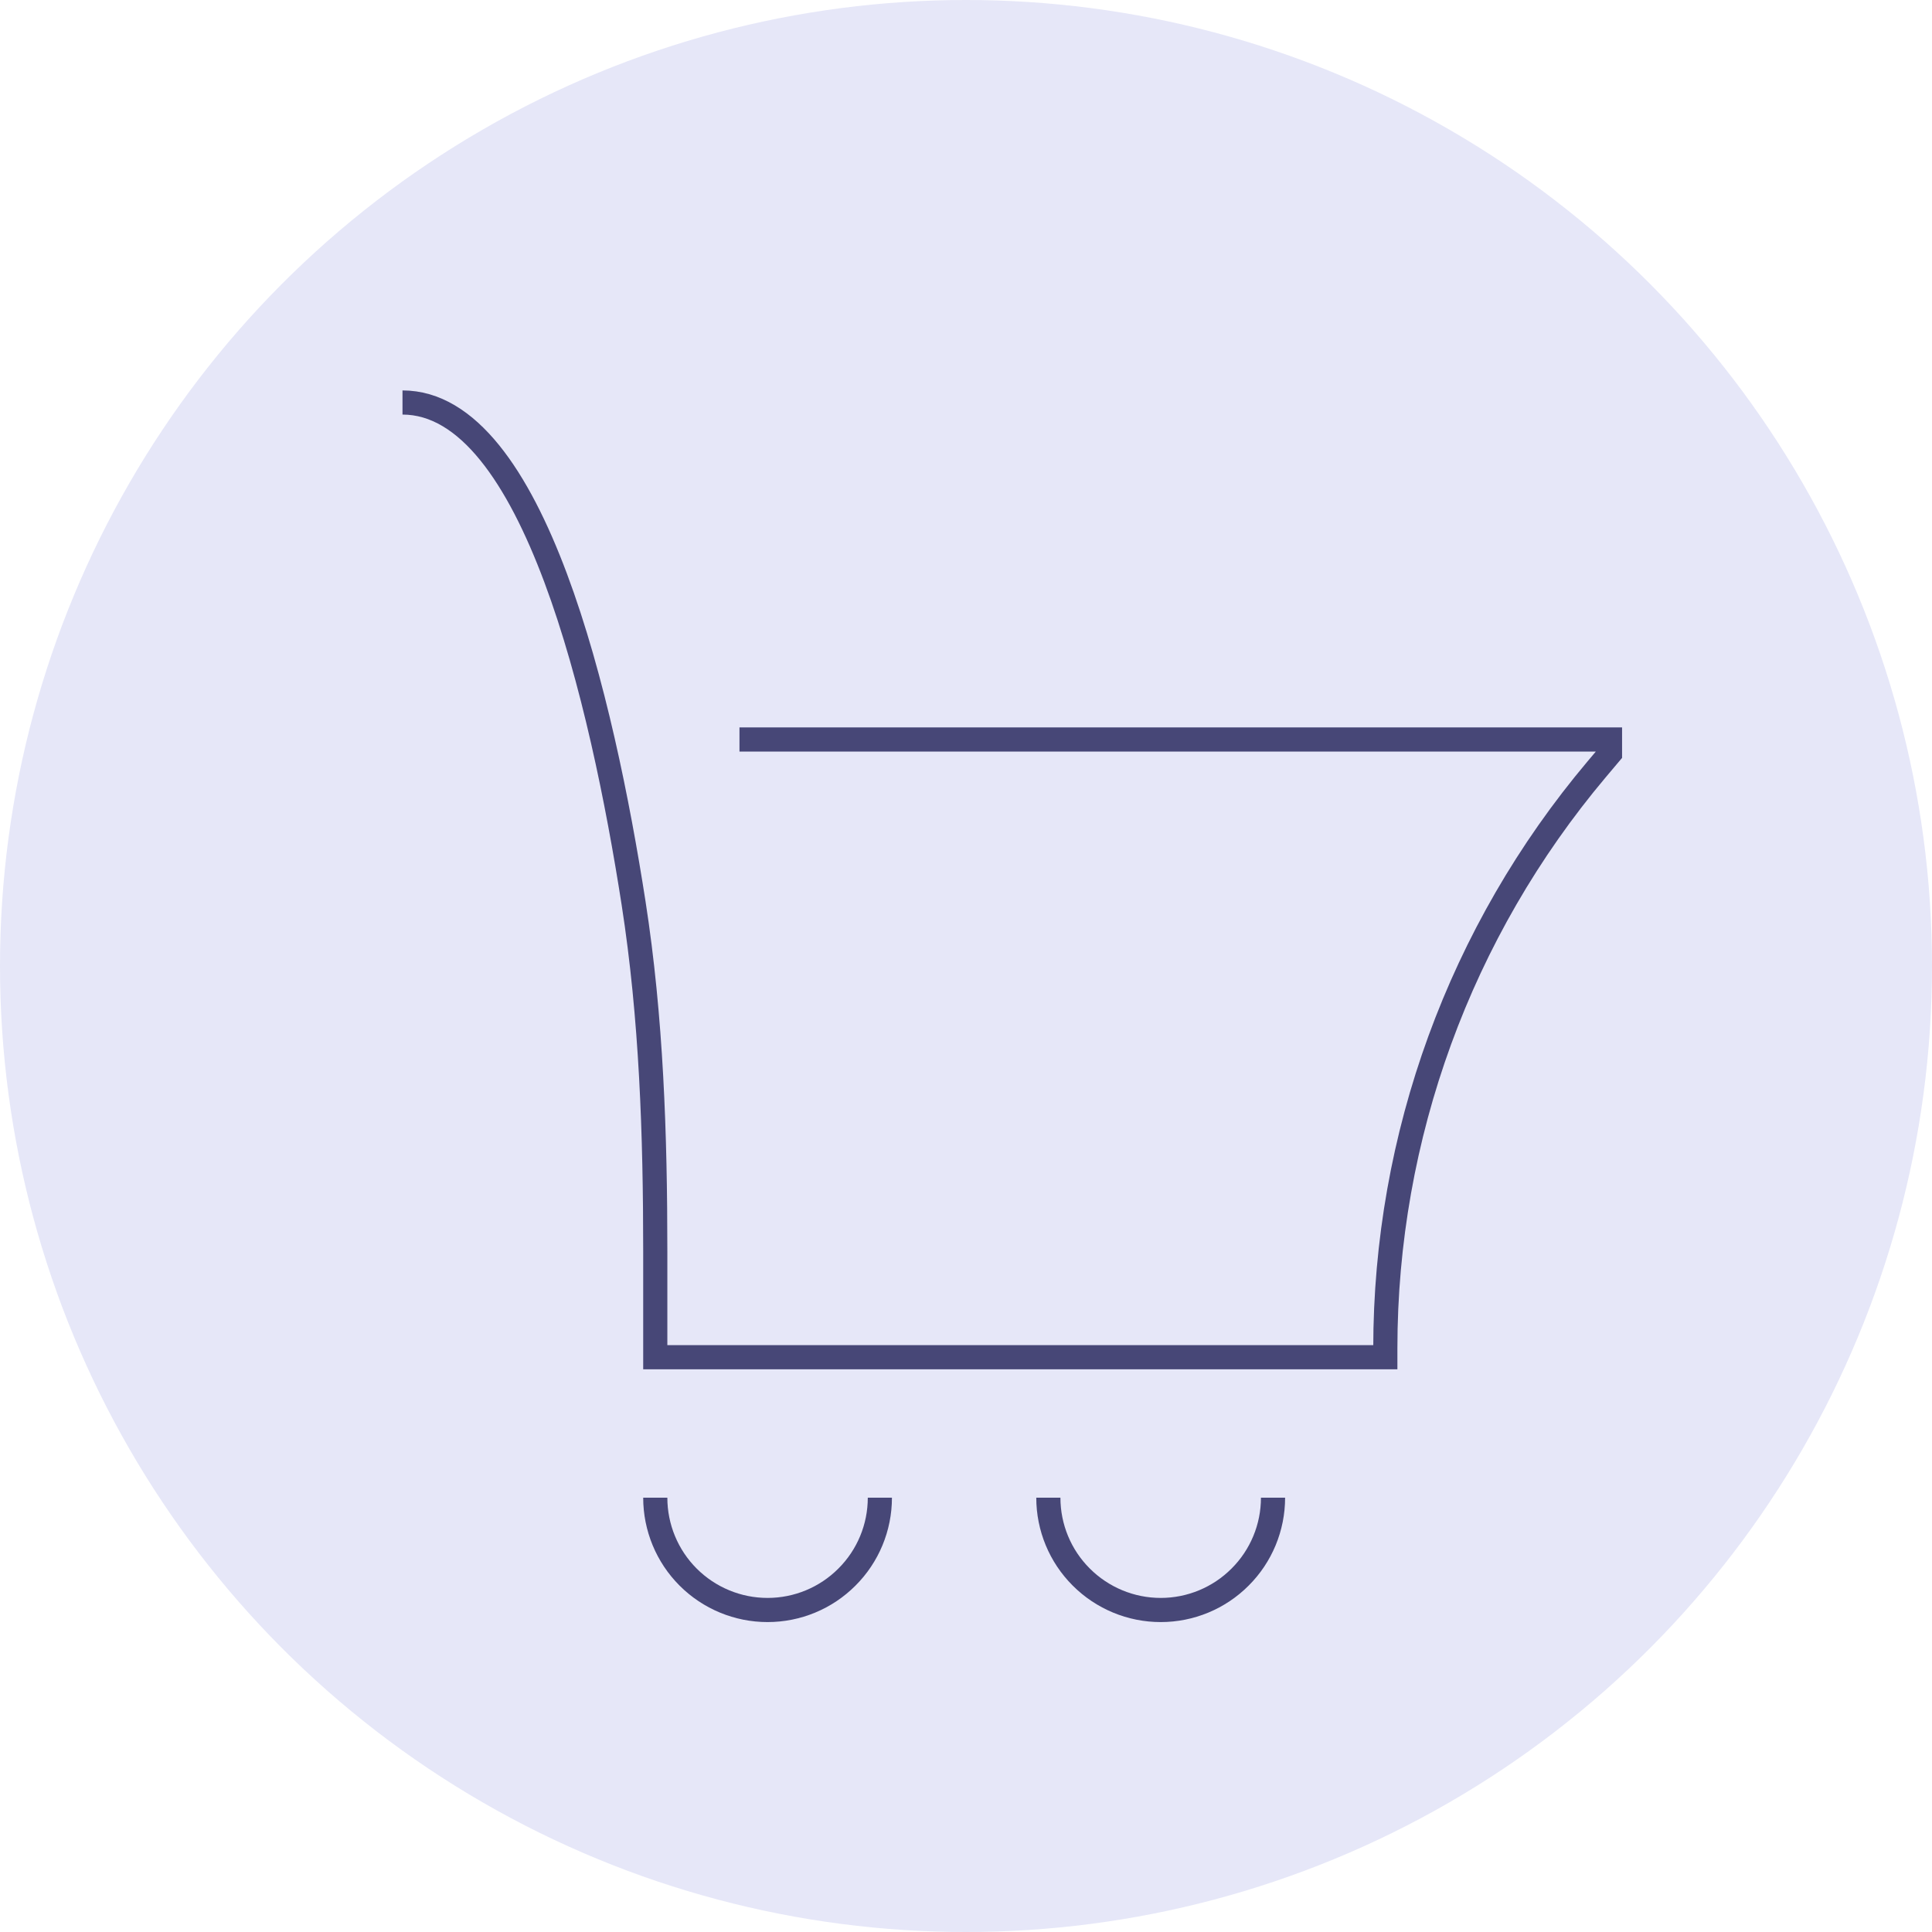
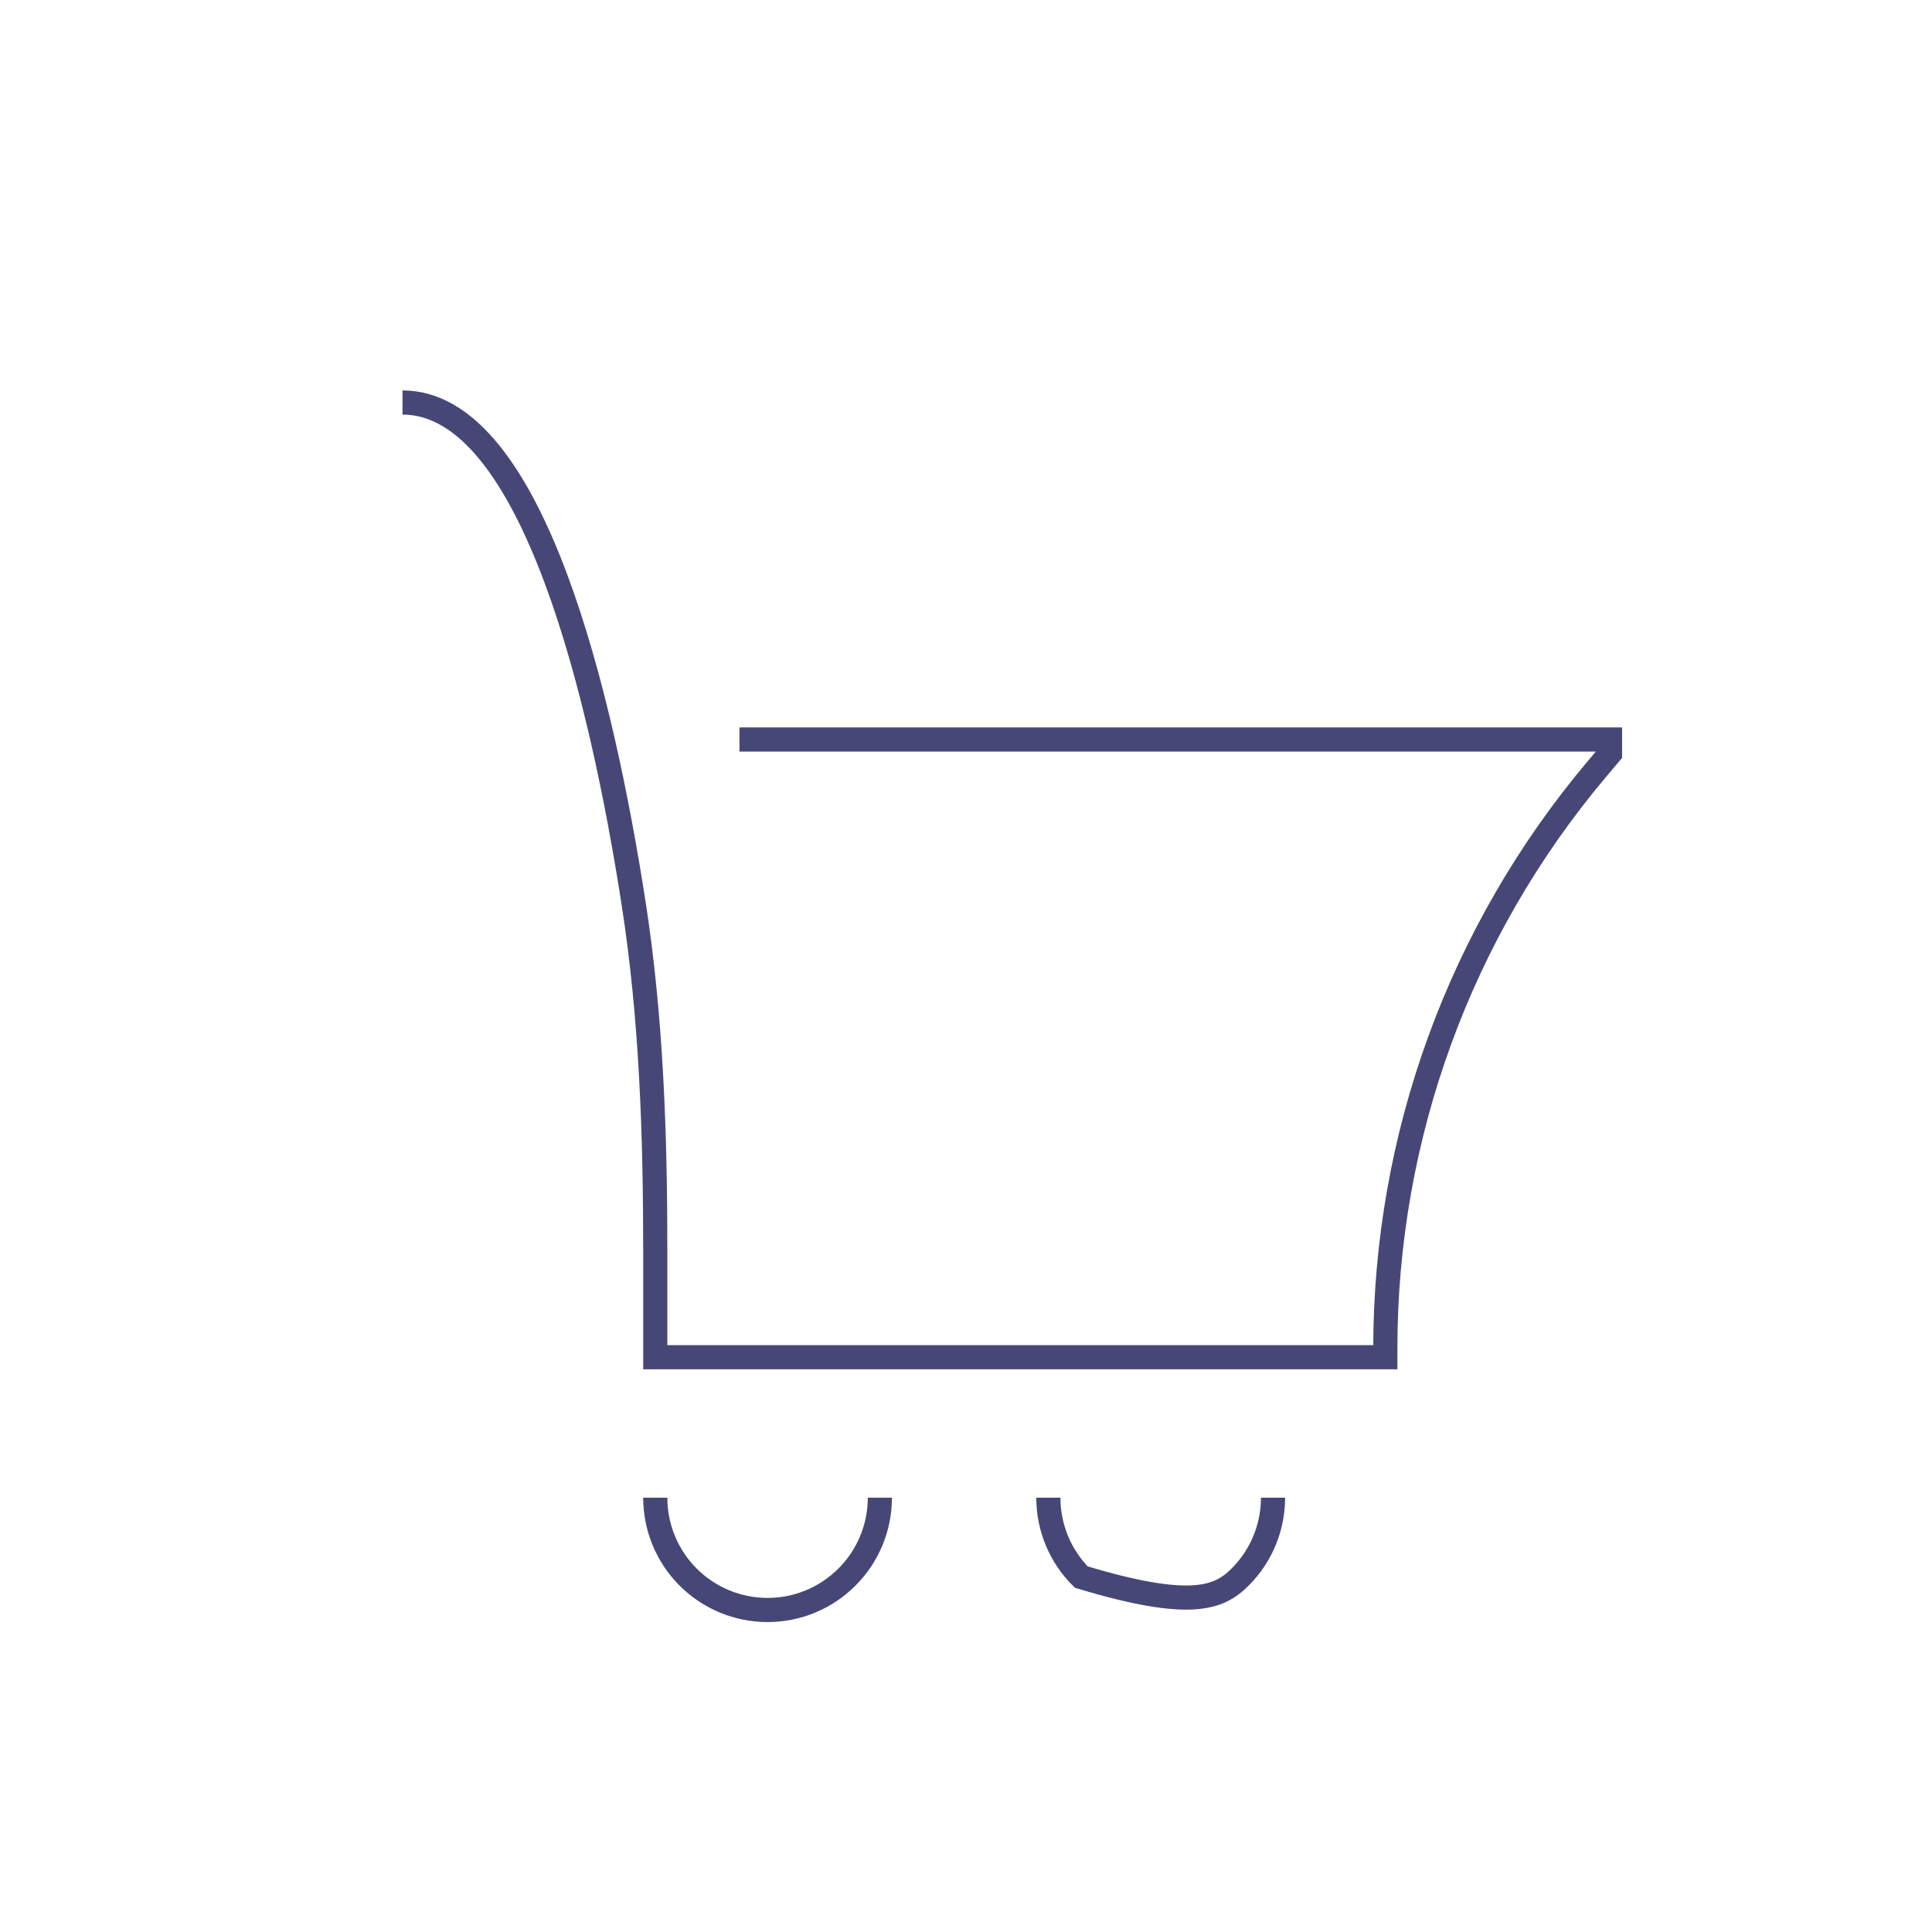
<svg xmlns="http://www.w3.org/2000/svg" width="24" height="24" viewBox="0 0 24 24" fill="none">
-   <circle cx="12" cy="12" r="12" fill="#E6E7F8" />
-   <path d="M8.14 18.605C8.14 18.975 8.287 19.33 8.548 19.591C8.81 19.853 9.165 20 9.535 20C9.905 20 10.26 19.853 10.521 19.591C10.783 19.33 10.93 18.975 10.93 18.605M13.023 18.605C13.023 18.975 13.17 19.33 13.432 19.591C13.694 19.853 14.049 20 14.419 20C14.789 20 15.144 19.853 15.405 19.591C15.667 19.33 15.814 18.975 15.814 18.605M9.186 9.186H20V9.36L19.833 9.558C18.138 11.571 17.209 14.117 17.209 16.749V16.86H8.14V15.549C8.14 14.098 8.093 12.648 7.87 11.215C7.484 8.734 6.63 5 5 5" stroke="#474777" stroke-width="0.3" />
+   <path d="M8.14 18.605C8.14 18.975 8.287 19.33 8.548 19.591C8.81 19.853 9.165 20 9.535 20C9.905 20 10.26 19.853 10.521 19.591C10.783 19.33 10.93 18.975 10.93 18.605M13.023 18.605C13.023 18.975 13.17 19.33 13.432 19.591C14.789 20 15.144 19.853 15.405 19.591C15.667 19.33 15.814 18.975 15.814 18.605M9.186 9.186H20V9.36L19.833 9.558C18.138 11.571 17.209 14.117 17.209 16.749V16.86H8.14V15.549C8.14 14.098 8.093 12.648 7.87 11.215C7.484 8.734 6.63 5 5 5" stroke="#474777" stroke-width="0.3" />
</svg>